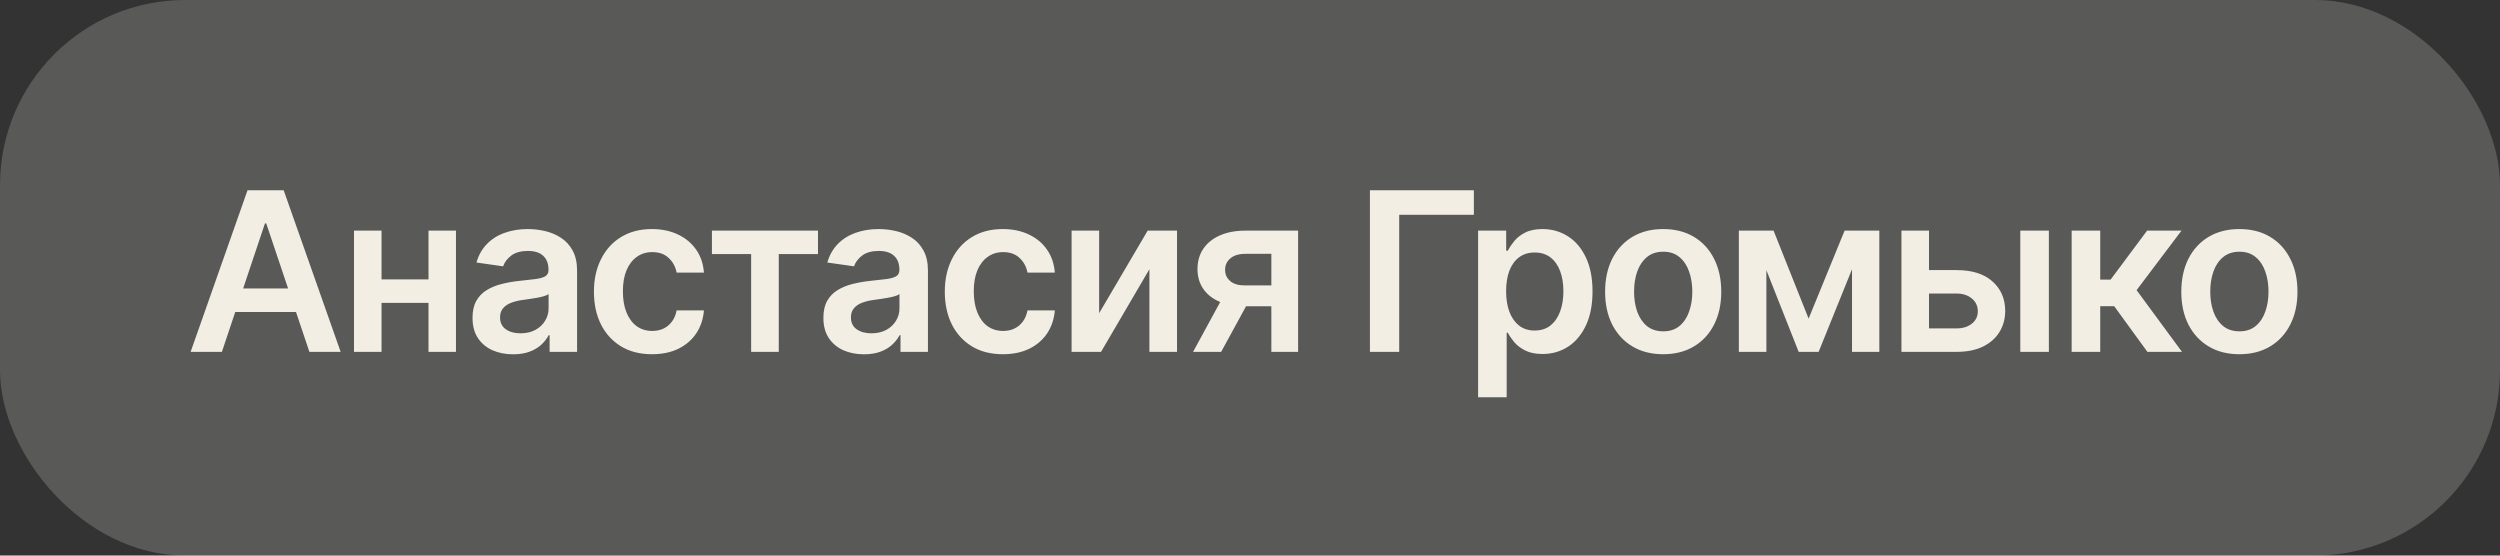
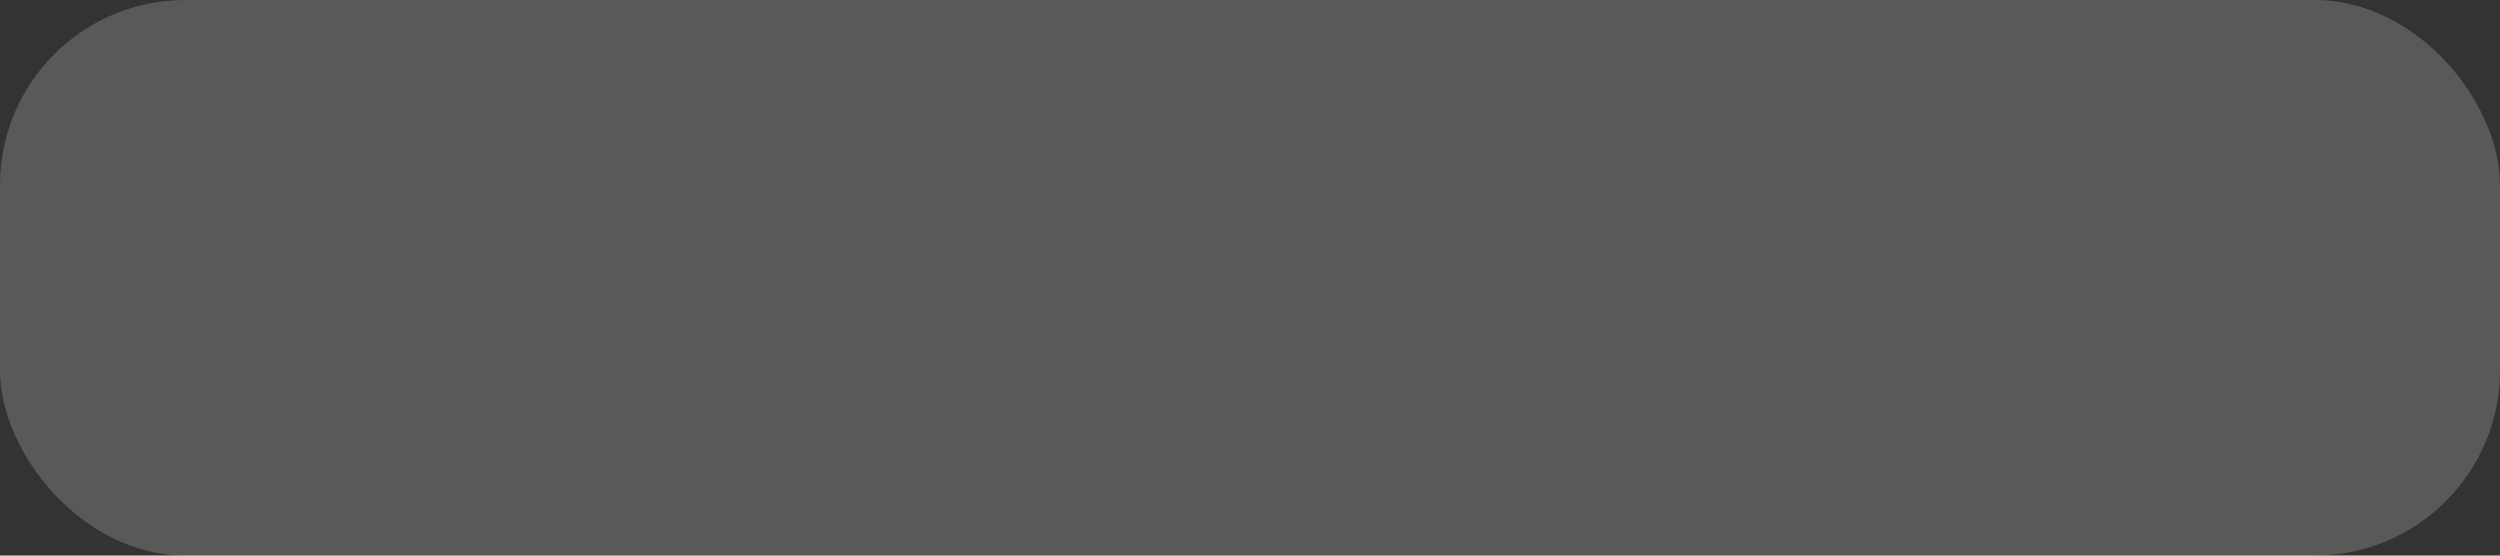
<svg xmlns="http://www.w3.org/2000/svg" width="135" height="30" viewBox="0 0 135 30" fill="none">
  <rect x="0" y="0" width="135" height="30" fill="#333333" stroke="none" />
  <rect width="135" height="30" rx="10" fill="#F1F0EF" fill-opacity="0.2" />
-   <path d="M11.982 19H10.294L13.367 10.273H15.318L18.395 19H16.707L14.376 12.062H14.308L11.982 19ZM12.037 15.578H16.639V16.848H12.037V15.578ZM23.612 15.088V16.354H20.126V15.088H23.612ZM20.603 12.454V19H19.116V12.454H20.603ZM24.622 12.454V19H23.139V12.454H24.622ZM27.706 19.132C27.291 19.132 26.918 19.058 26.585 18.91C26.256 18.76 25.994 18.538 25.801 18.246C25.611 17.953 25.516 17.592 25.516 17.163C25.516 16.794 25.584 16.489 25.72 16.247C25.857 16.006 26.043 15.812 26.279 15.668C26.514 15.523 26.78 15.413 27.076 15.339C27.374 15.263 27.682 15.207 28 15.173C28.384 15.133 28.695 15.098 28.933 15.067C29.172 15.033 29.345 14.982 29.453 14.913C29.564 14.842 29.619 14.733 29.619 14.585V14.56C29.619 14.239 29.524 13.99 29.334 13.814C29.144 13.638 28.869 13.55 28.512 13.55C28.134 13.55 27.834 13.632 27.612 13.797C27.394 13.962 27.246 14.156 27.169 14.381L25.729 14.176C25.843 13.778 26.03 13.446 26.291 13.179C26.553 12.909 26.872 12.707 27.25 12.574C27.628 12.438 28.046 12.369 28.503 12.369C28.818 12.369 29.132 12.406 29.445 12.48C29.757 12.554 30.043 12.676 30.301 12.847C30.56 13.014 30.767 13.243 30.924 13.533C31.083 13.822 31.162 14.185 31.162 14.619V19H29.679V18.101H29.628C29.534 18.283 29.402 18.453 29.232 18.612C29.064 18.768 28.852 18.895 28.597 18.991C28.344 19.085 28.047 19.132 27.706 19.132ZM28.107 17.999C28.416 17.999 28.685 17.938 28.912 17.815C29.139 17.69 29.314 17.526 29.436 17.321C29.561 17.116 29.624 16.893 29.624 16.652V15.881C29.576 15.921 29.493 15.957 29.377 15.992C29.263 16.026 29.135 16.055 28.993 16.081C28.851 16.107 28.71 16.129 28.571 16.149C28.432 16.169 28.311 16.186 28.209 16.2C27.979 16.232 27.773 16.283 27.591 16.354C27.409 16.425 27.266 16.524 27.161 16.652C27.056 16.777 27.003 16.939 27.003 17.138C27.003 17.422 27.107 17.636 27.314 17.781C27.521 17.926 27.786 17.999 28.107 17.999ZM35.208 19.128C34.555 19.128 33.994 18.984 33.525 18.697C33.059 18.41 32.7 18.014 32.447 17.509C32.197 17 32.072 16.415 32.072 15.753C32.072 15.088 32.2 14.501 32.456 13.993C32.711 13.482 33.072 13.084 33.538 12.8C34.007 12.513 34.561 12.369 35.2 12.369C35.731 12.369 36.201 12.467 36.61 12.663C37.022 12.857 37.35 13.131 37.595 13.486C37.839 13.838 37.978 14.25 38.012 14.722H36.538C36.478 14.406 36.336 14.143 36.112 13.933C35.89 13.72 35.593 13.614 35.221 13.614C34.906 13.614 34.629 13.699 34.39 13.869C34.151 14.037 33.965 14.278 33.832 14.594C33.701 14.909 33.636 15.287 33.636 15.727C33.636 16.173 33.701 16.557 33.832 16.878C33.963 17.196 34.146 17.442 34.382 17.615C34.62 17.785 34.9 17.871 35.221 17.871C35.448 17.871 35.651 17.828 35.831 17.743C36.012 17.655 36.164 17.528 36.286 17.364C36.409 17.199 36.492 16.999 36.538 16.763H38.012C37.975 17.226 37.839 17.636 37.603 17.994C37.367 18.349 37.046 18.628 36.64 18.829C36.234 19.028 35.757 19.128 35.208 19.128ZM38.444 13.72V12.454H44.171V13.72H42.053V19H40.562V13.72H38.444ZM46.654 19.132C46.239 19.132 45.865 19.058 45.533 18.91C45.203 18.76 44.942 18.538 44.749 18.246C44.558 17.953 44.463 17.592 44.463 17.163C44.463 16.794 44.531 16.489 44.668 16.247C44.804 16.006 44.99 15.812 45.226 15.668C45.462 15.523 45.727 15.413 46.023 15.339C46.321 15.263 46.629 15.207 46.947 15.173C47.331 15.133 47.642 15.098 47.881 15.067C48.119 15.033 48.293 14.982 48.401 14.913C48.511 14.842 48.567 14.733 48.567 14.585V14.56C48.567 14.239 48.472 13.99 48.281 13.814C48.091 13.638 47.817 13.55 47.459 13.55C47.081 13.55 46.781 13.632 46.56 13.797C46.341 13.962 46.193 14.156 46.117 14.381L44.676 14.176C44.79 13.778 44.977 13.446 45.239 13.179C45.5 12.909 45.82 12.707 46.197 12.574C46.575 12.438 46.993 12.369 47.45 12.369C47.766 12.369 48.08 12.406 48.392 12.48C48.705 12.554 48.99 12.676 49.249 12.847C49.507 13.014 49.715 13.243 49.871 13.533C50.03 13.822 50.109 14.185 50.109 14.619V19H48.627V18.101H48.575C48.482 18.283 48.349 18.453 48.179 18.612C48.011 18.768 47.8 18.895 47.544 18.991C47.291 19.085 46.994 19.132 46.654 19.132ZM47.054 17.999C47.364 17.999 47.632 17.938 47.859 17.815C48.087 17.69 48.261 17.526 48.384 17.321C48.509 17.116 48.571 16.893 48.571 16.652V15.881C48.523 15.921 48.44 15.957 48.324 15.992C48.21 16.026 48.083 16.055 47.94 16.081C47.798 16.107 47.658 16.129 47.519 16.149C47.379 16.169 47.259 16.186 47.156 16.2C46.926 16.232 46.72 16.283 46.538 16.354C46.357 16.425 46.213 16.524 46.108 16.652C46.003 16.777 45.95 16.939 45.95 17.138C45.95 17.422 46.054 17.636 46.261 17.781C46.469 17.926 46.733 17.999 47.054 17.999ZM54.156 19.128C53.502 19.128 52.941 18.984 52.472 18.697C52.007 18.41 51.647 18.014 51.394 17.509C51.144 17 51.019 16.415 51.019 15.753C51.019 15.088 51.147 14.501 51.403 13.993C51.658 13.482 52.019 13.084 52.485 12.8C52.954 12.513 53.508 12.369 54.147 12.369C54.678 12.369 55.149 12.467 55.558 12.663C55.97 12.857 56.298 13.131 56.542 13.486C56.786 13.838 56.926 14.25 56.96 14.722H55.485C55.426 14.406 55.283 14.143 55.059 13.933C54.837 13.72 54.541 13.614 54.169 13.614C53.853 13.614 53.576 13.699 53.337 13.869C53.099 14.037 52.913 14.278 52.779 14.594C52.649 14.909 52.583 15.287 52.583 15.727C52.583 16.173 52.649 16.557 52.779 16.878C52.91 17.196 53.093 17.442 53.329 17.615C53.568 17.785 53.847 17.871 54.169 17.871C54.396 17.871 54.599 17.828 54.778 17.743C54.96 17.655 55.112 17.528 55.234 17.364C55.356 17.199 55.44 16.999 55.485 16.763H56.96C56.923 17.226 56.786 17.636 56.551 17.994C56.315 18.349 55.994 18.628 55.587 18.829C55.181 19.028 54.704 19.128 54.156 19.128ZM59.354 16.912L61.974 12.454H63.559V19H62.068V14.538L59.456 19H57.866V12.454H59.354V16.912ZM68.653 19V13.707H67.255C66.9 13.707 66.627 13.79 66.437 13.954C66.247 14.119 66.153 14.324 66.156 14.568C66.153 14.812 66.243 15.014 66.424 15.173C66.606 15.332 66.866 15.412 67.204 15.412H69.139V16.537H67.204C66.681 16.537 66.23 16.454 65.849 16.29C65.468 16.125 65.176 15.892 64.971 15.591C64.767 15.29 64.664 14.938 64.664 14.534C64.664 14.114 64.768 13.749 64.975 13.439C65.186 13.126 65.484 12.885 65.87 12.714C66.26 12.541 66.721 12.454 67.255 12.454H70.098V19H68.653ZM64.426 19L66.254 15.642H67.775L65.943 19H64.426ZM79.588 10.273V11.598H75.557V19H73.976V10.273H79.588ZM79.817 21.454V12.454H81.334V13.537H81.424C81.503 13.378 81.615 13.209 81.76 13.03C81.905 12.848 82.101 12.693 82.348 12.565C82.595 12.435 82.911 12.369 83.294 12.369C83.8 12.369 84.256 12.499 84.662 12.757C85.071 13.013 85.395 13.392 85.634 13.895C85.875 14.395 85.996 15.008 85.996 15.736C85.996 16.454 85.878 17.065 85.642 17.568C85.406 18.071 85.085 18.454 84.679 18.719C84.273 18.983 83.813 19.115 83.299 19.115C82.924 19.115 82.612 19.053 82.365 18.928C82.118 18.803 81.919 18.652 81.769 18.476C81.621 18.297 81.506 18.128 81.424 17.969H81.36V21.454H79.817ZM81.33 15.727C81.33 16.151 81.389 16.521 81.509 16.84C81.631 17.158 81.806 17.406 82.033 17.585C82.263 17.761 82.541 17.849 82.868 17.849C83.209 17.849 83.495 17.759 83.725 17.577C83.955 17.392 84.128 17.141 84.245 16.822C84.364 16.501 84.424 16.136 84.424 15.727C84.424 15.321 84.365 14.96 84.249 14.645C84.132 14.329 83.959 14.082 83.729 13.903C83.499 13.724 83.212 13.635 82.868 13.635C82.539 13.635 82.259 13.722 82.029 13.895C81.799 14.068 81.624 14.311 81.504 14.624C81.388 14.936 81.33 15.304 81.33 15.727ZM89.812 19.128C89.173 19.128 88.619 18.987 88.15 18.706C87.681 18.425 87.318 18.031 87.059 17.526C86.804 17.02 86.676 16.429 86.676 15.753C86.676 15.077 86.804 14.484 87.059 13.976C87.318 13.467 87.681 13.072 88.15 12.791C88.619 12.51 89.173 12.369 89.812 12.369C90.451 12.369 91.005 12.51 91.474 12.791C91.943 13.072 92.305 13.467 92.561 13.976C92.819 14.484 92.948 15.077 92.948 15.753C92.948 16.429 92.819 17.02 92.561 17.526C92.305 18.031 91.943 18.425 91.474 18.706C91.005 18.987 90.451 19.128 89.812 19.128ZM89.821 17.892C90.167 17.892 90.457 17.797 90.69 17.607C90.923 17.413 91.096 17.155 91.21 16.831C91.326 16.507 91.385 16.146 91.385 15.749C91.385 15.348 91.326 14.986 91.21 14.662C91.096 14.335 90.923 14.075 90.69 13.882C90.457 13.689 90.167 13.592 89.821 13.592C89.466 13.592 89.17 13.689 88.934 13.882C88.701 14.075 88.527 14.335 88.41 14.662C88.296 14.986 88.24 15.348 88.24 15.749C88.24 16.146 88.296 16.507 88.41 16.831C88.527 17.155 88.701 17.413 88.934 17.607C89.17 17.797 89.466 17.892 89.821 17.892ZM97.665 17.206L99.608 12.454H100.852L98.206 19H97.128L94.541 12.454H95.773L97.665 17.206ZM95.385 12.454V19H93.898V12.454H95.385ZM100.009 19V12.454H101.483V19H100.009ZM103.722 14.585H105.653C106.488 14.585 107.134 14.788 107.592 15.195C108.049 15.601 108.279 16.134 108.282 16.793C108.279 17.222 108.174 17.602 107.967 17.935C107.762 18.267 107.464 18.528 107.072 18.719C106.683 18.906 106.21 19 105.653 19H102.678V12.454H104.166V17.734H105.653C105.988 17.734 106.264 17.649 106.48 17.479C106.695 17.305 106.803 17.084 106.803 16.814C106.803 16.53 106.695 16.298 106.48 16.119C106.264 15.94 105.988 15.851 105.653 15.851H103.722V14.585ZM109.096 19V12.454H110.639V19H109.096ZM111.869 19V12.454H113.412V15.097H113.974L115.943 12.454H117.801L115.376 15.668L117.827 19H115.96L114.166 16.533H113.412V19H111.869ZM120.927 19.128C120.288 19.128 119.734 18.987 119.265 18.706C118.796 18.425 118.432 18.031 118.174 17.526C117.918 17.02 117.79 16.429 117.79 15.753C117.79 15.077 117.918 14.484 118.174 13.976C118.432 13.467 118.796 13.072 119.265 12.791C119.734 12.51 120.288 12.369 120.927 12.369C121.566 12.369 122.12 12.51 122.589 12.791C123.057 13.072 123.42 13.467 123.675 13.976C123.934 14.484 124.063 15.077 124.063 15.753C124.063 16.429 123.934 17.02 123.675 17.526C123.42 18.031 123.057 18.425 122.589 18.706C122.12 18.987 121.566 19.128 120.927 19.128ZM120.935 17.892C121.282 17.892 121.572 17.797 121.805 17.607C122.038 17.413 122.211 17.155 122.325 16.831C122.441 16.507 122.499 16.146 122.499 15.749C122.499 15.348 122.441 14.986 122.325 14.662C122.211 14.335 122.038 14.075 121.805 13.882C121.572 13.689 121.282 13.592 120.935 13.592C120.58 13.592 120.285 13.689 120.049 13.882C119.816 14.075 119.641 14.335 119.525 14.662C119.411 14.986 119.354 15.348 119.354 15.749C119.354 16.146 119.411 16.507 119.525 16.831C119.641 17.155 119.816 17.413 120.049 17.607C120.285 17.797 120.58 17.892 120.935 17.892Z" fill="#F2EEE4" />
</svg>